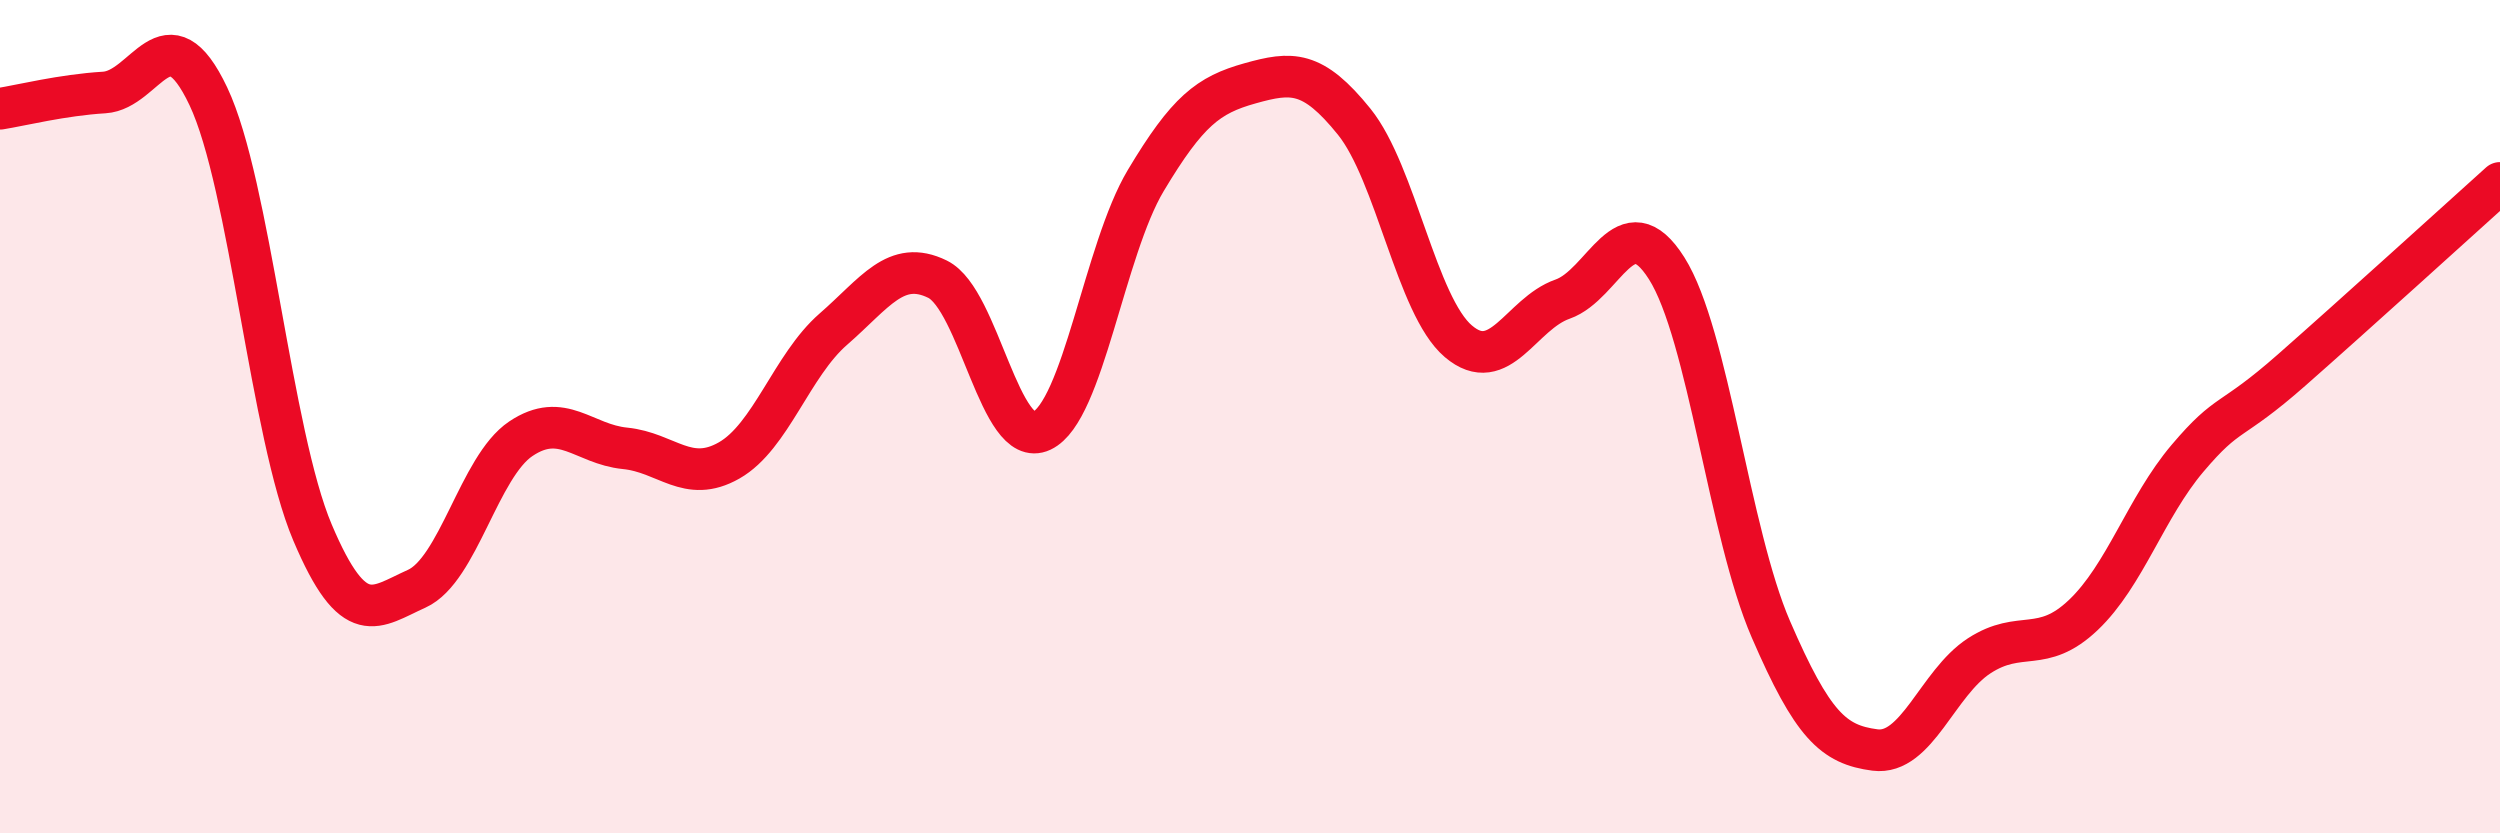
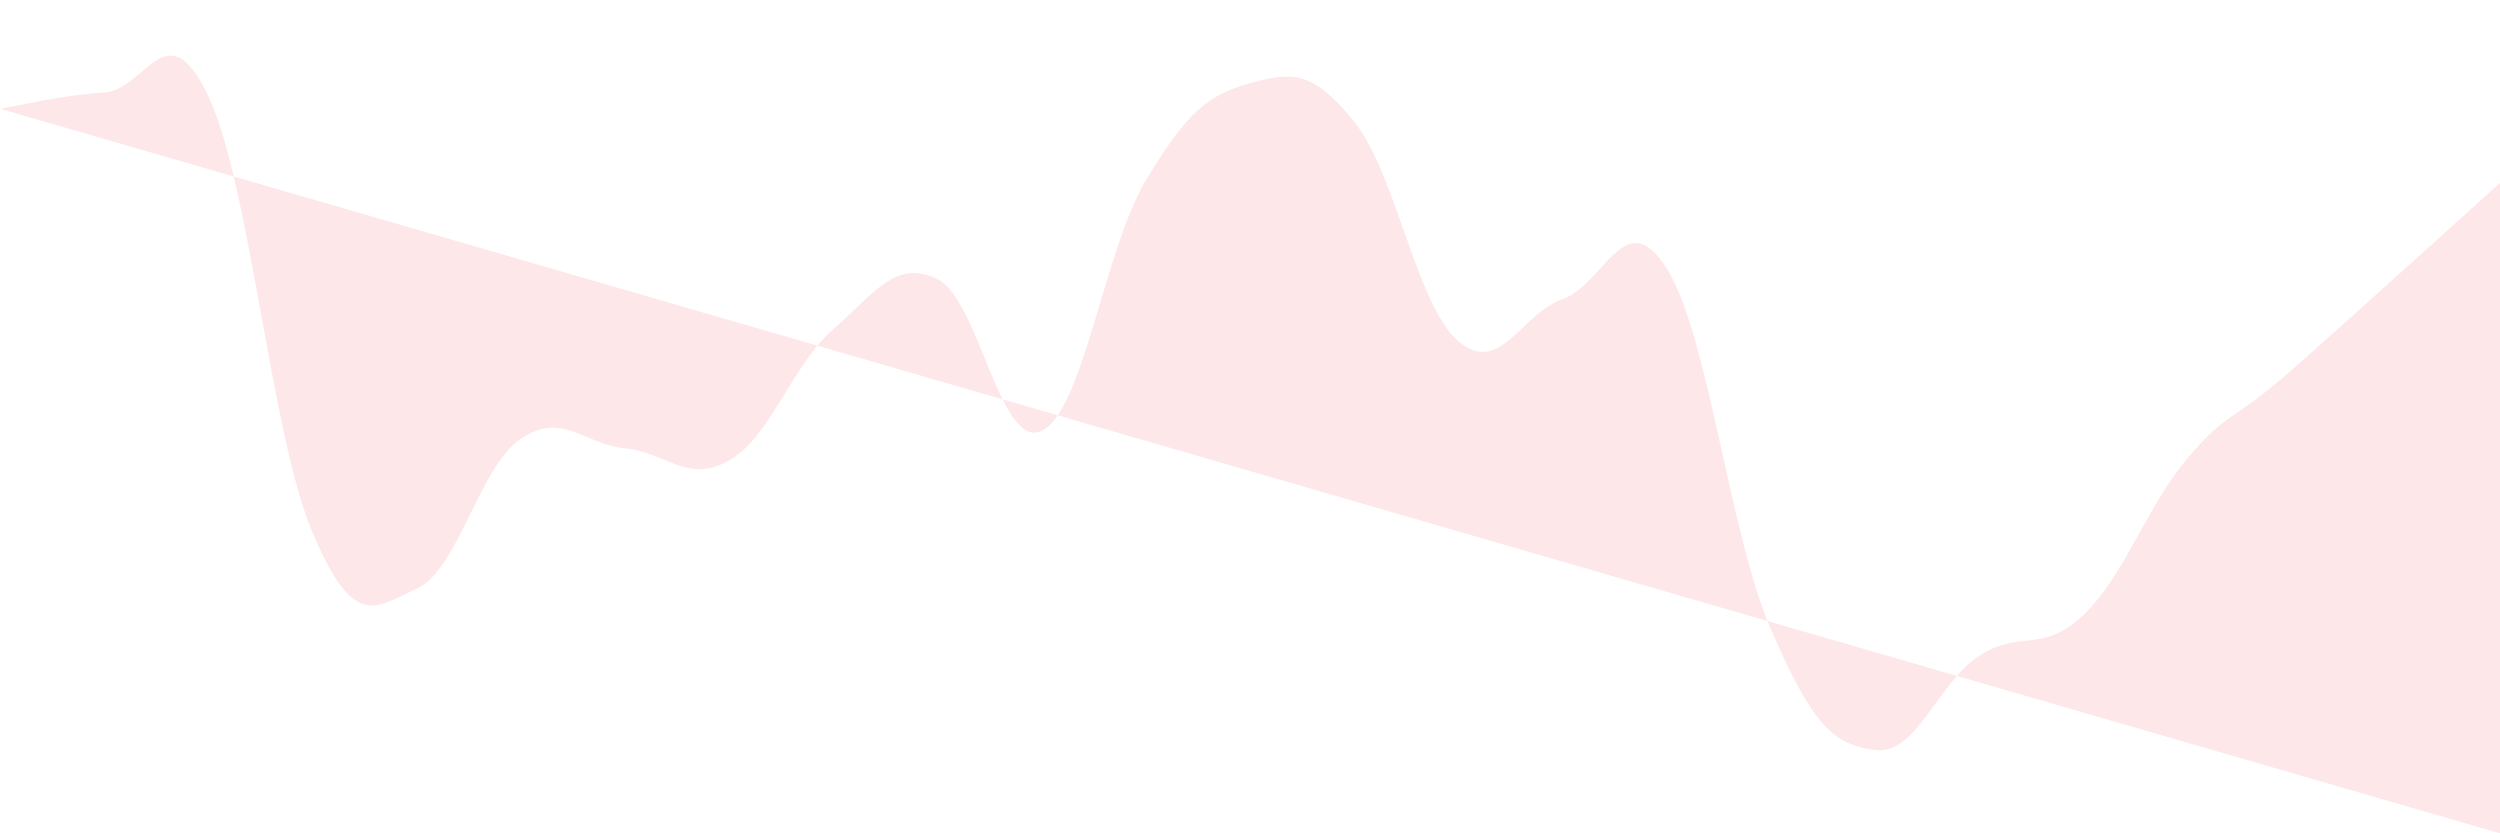
<svg xmlns="http://www.w3.org/2000/svg" width="60" height="20" viewBox="0 0 60 20">
-   <path d="M 0,2.61 C 0.5,2.53 1.5,2.28 2.5,2.22 C 3.5,2.16 4,0.2 5,2.31 C 6,4.42 6.5,10.42 7.5,12.78 C 8.5,15.14 9,14.58 10,14.13 C 11,13.68 11.5,11.2 12.5,10.53 C 13.5,9.86 14,10.66 15,10.76 C 16,10.86 16.5,11.62 17.5,11.05 C 18.5,10.48 19,8.77 20,7.9 C 21,7.03 21.5,6.21 22.5,6.7 C 23.5,7.19 24,10.81 25,10.34 C 26,9.87 26.5,6 27.5,4.33 C 28.5,2.66 29,2.28 30,2 C 31,1.72 31.5,1.68 32.5,2.92 C 33.5,4.16 34,7.34 35,8.19 C 36,9.04 36.5,7.53 37.5,7.18 C 38.5,6.83 39,4.86 40,6.44 C 41,8.02 41.5,12.79 42.5,15.1 C 43.5,17.41 44,17.87 45,18 C 46,18.13 46.5,16.39 47.5,15.74 C 48.5,15.09 49,15.71 50,14.76 C 51,13.81 51.5,12.18 52.5,11 C 53.5,9.82 53.5,10.2 55,8.88 C 56.5,7.56 59,5.29 60,4.39L60 20L0 20Z" fill="#EB0A25" opacity="0.1" stroke-linecap="round" stroke-linejoin="round" />
-   <path d="M 0,2.61 C 0.5,2.53 1.5,2.28 2.5,2.22 C 3.5,2.16 4,0.2 5,2.31 C 6,4.42 6.5,10.42 7.5,12.78 C 8.5,15.14 9,14.58 10,14.13 C 11,13.68 11.5,11.2 12.5,10.53 C 13.5,9.86 14,10.66 15,10.76 C 16,10.86 16.5,11.62 17.5,11.05 C 18.5,10.48 19,8.77 20,7.9 C 21,7.03 21.5,6.21 22.5,6.7 C 23.5,7.19 24,10.81 25,10.34 C 26,9.87 26.5,6 27.5,4.33 C 28.5,2.66 29,2.28 30,2 C 31,1.72 31.5,1.68 32.5,2.92 C 33.5,4.16 34,7.34 35,8.19 C 36,9.04 36.5,7.53 37.5,7.18 C 38.5,6.83 39,4.86 40,6.44 C 41,8.02 41.5,12.79 42.5,15.1 C 43.5,17.41 44,17.87 45,18 C 46,18.13 46.5,16.39 47.5,15.74 C 48.5,15.09 49,15.71 50,14.76 C 51,13.81 51.5,12.18 52.5,11 C 53.5,9.82 53.5,10.2 55,8.88 C 56.5,7.56 59,5.29 60,4.39" stroke="#EB0A25" stroke-width="1" fill="none" stroke-linecap="round" stroke-linejoin="round" />
+   <path d="M 0,2.61 C 0.5,2.53 1.5,2.28 2.5,2.22 C 3.5,2.16 4,0.2 5,2.31 C 6,4.42 6.5,10.42 7.5,12.78 C 8.5,15.14 9,14.58 10,14.13 C 11,13.68 11.5,11.2 12.5,10.53 C 13.5,9.86 14,10.66 15,10.76 C 16,10.86 16.5,11.62 17.5,11.05 C 18.5,10.48 19,8.77 20,7.9 C 21,7.03 21.5,6.21 22.5,6.7 C 23.5,7.19 24,10.81 25,10.34 C 26,9.87 26.5,6 27.5,4.33 C 28.5,2.66 29,2.28 30,2 C 31,1.72 31.5,1.68 32.5,2.92 C 33.5,4.16 34,7.34 35,8.19 C 36,9.04 36.5,7.53 37.5,7.18 C 38.5,6.83 39,4.86 40,6.44 C 41,8.02 41.5,12.79 42.5,15.1 C 43.5,17.41 44,17.87 45,18 C 46,18.13 46.5,16.39 47.5,15.74 C 48.5,15.09 49,15.71 50,14.76 C 51,13.81 51.5,12.18 52.5,11 C 53.5,9.82 53.5,10.2 55,8.88 C 56.5,7.56 59,5.29 60,4.39L60 20Z" fill="#EB0A25" opacity="0.1" stroke-linecap="round" stroke-linejoin="round" />
</svg>